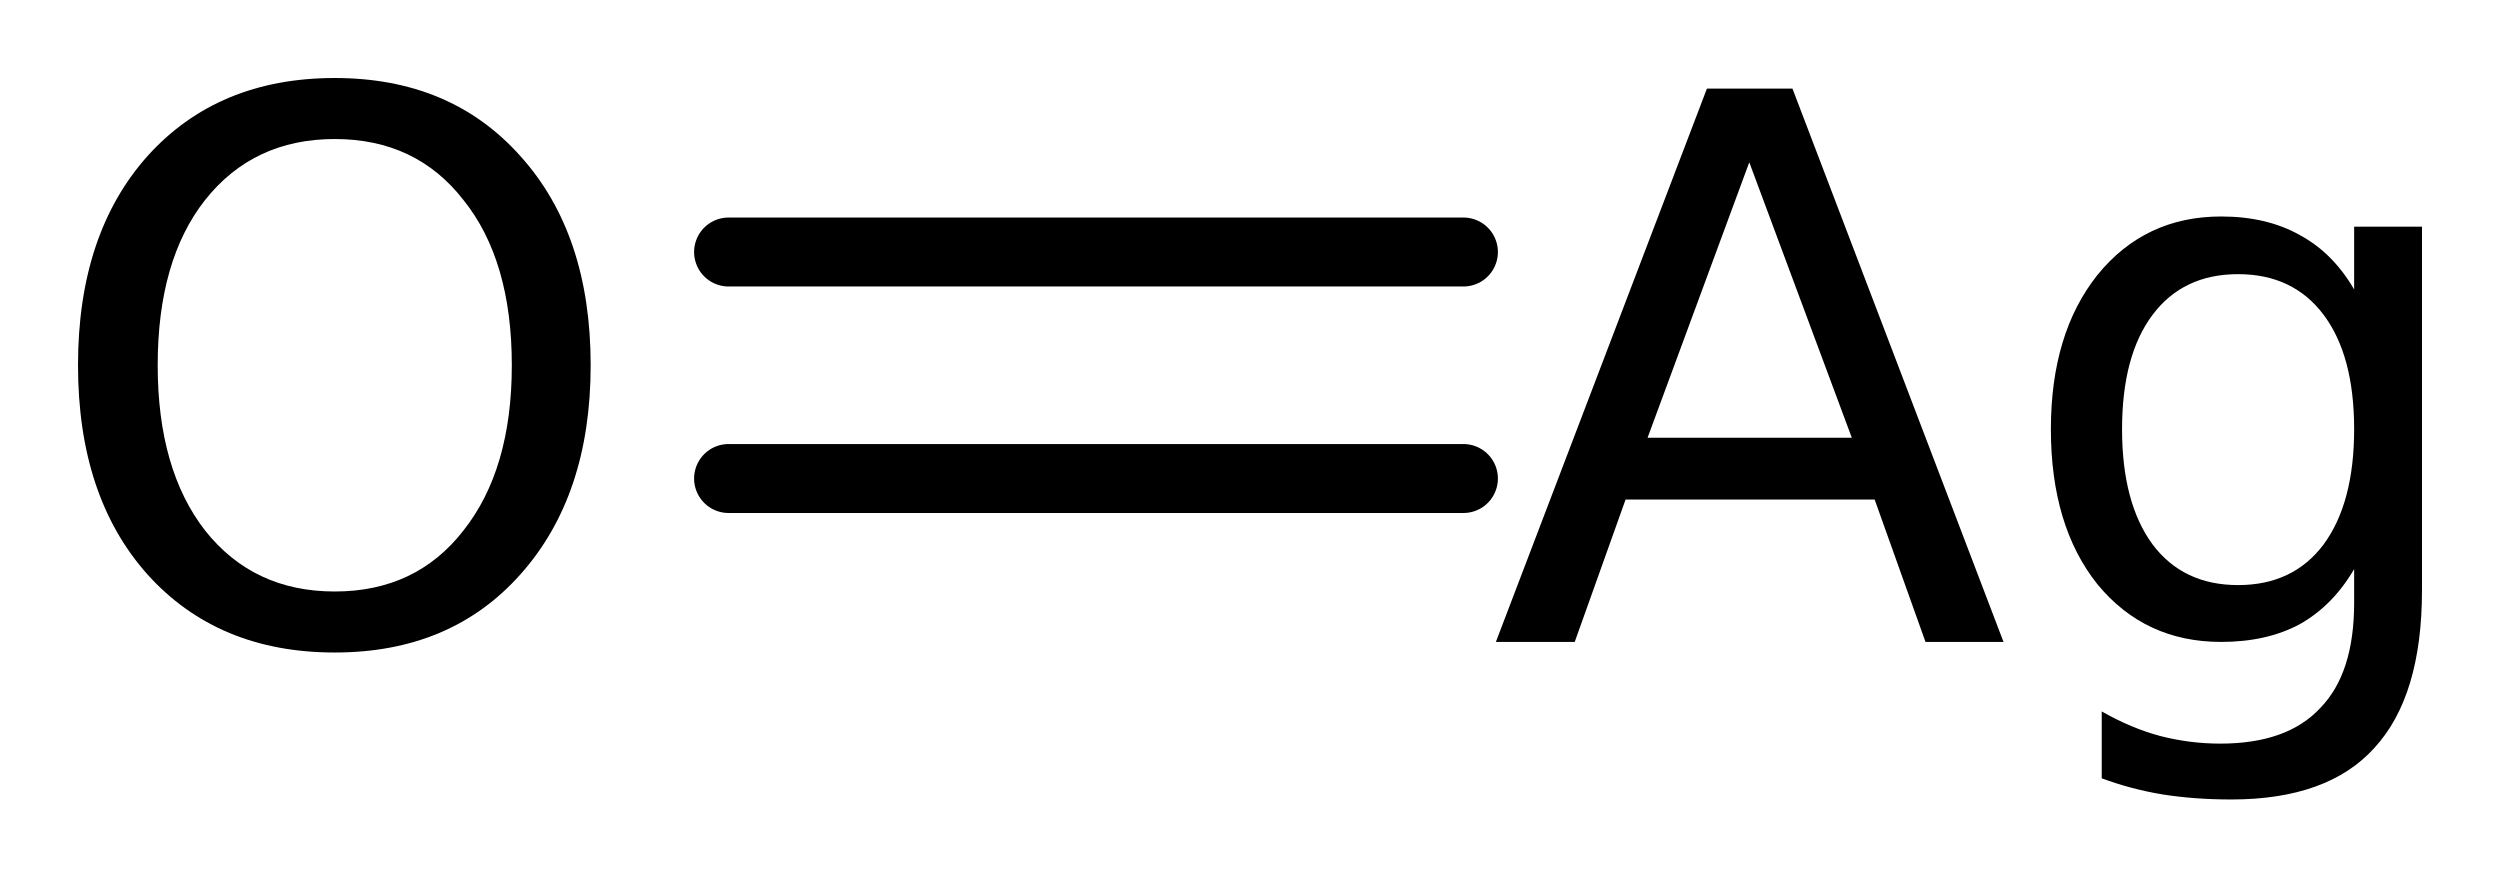
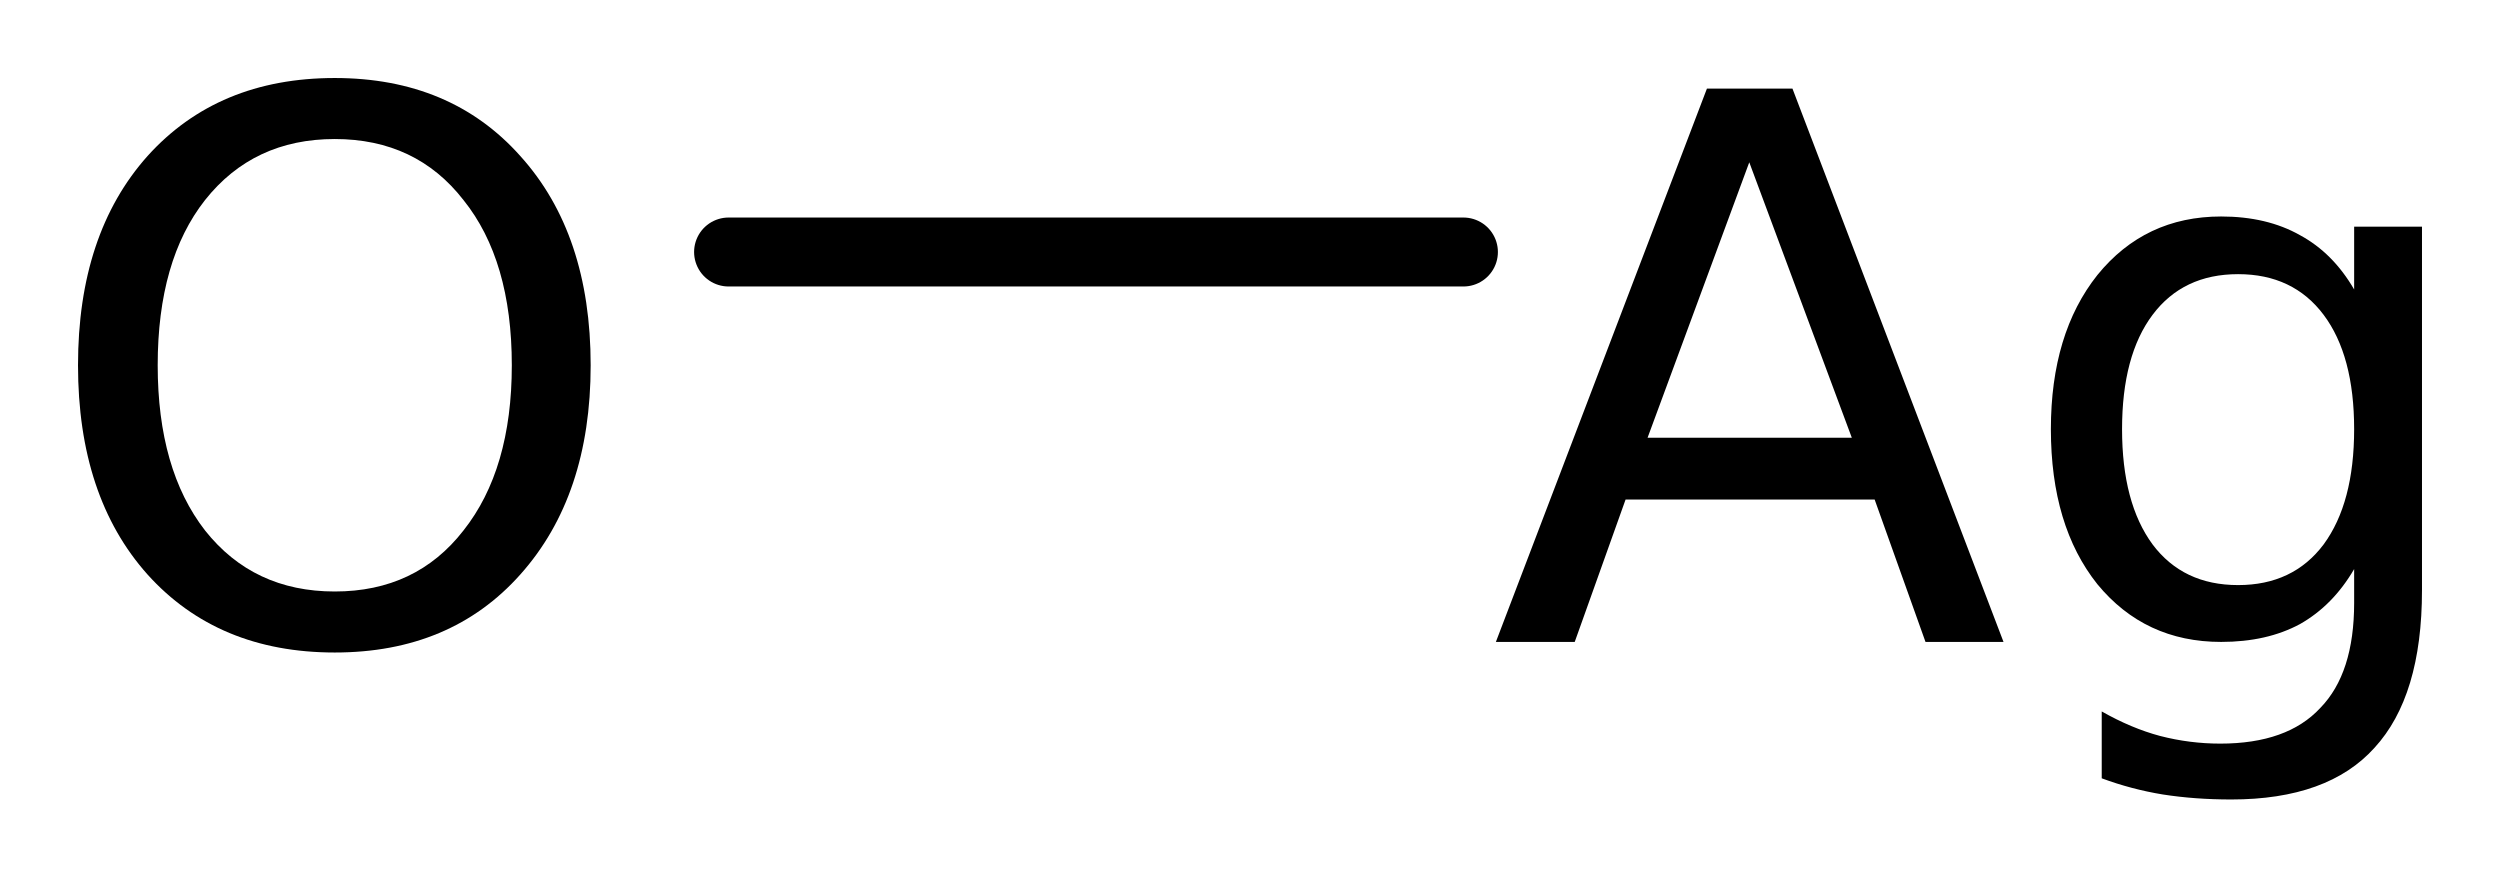
<svg xmlns="http://www.w3.org/2000/svg" version="1.2" width="17.946mm" height="6.299mm" viewBox="0 0 17.946 6.299">
  <desc>Generated by the Chemistry Development Kit (http://github.com/cdk)</desc>
  <g stroke-linecap="round" stroke-linejoin="round" stroke="#000000" stroke-width=".495" fill="#000000">
    <rect x=".0" y=".0" width="18.0" height="7.0" fill="#FFFFFF" stroke="none" />
    <g id="mol1" class="mol">
      <g id="mol1bnd1" class="bond">
        <line x1="5.23" y1="1.809" x2="10.505" y2="1.809" />
-         <line x1="5.23" y1="3.435" x2="10.505" y2="3.435" />
      </g>
      <path id="mol1atm1" class="atom" d="M2.403 .998q-.584 -.0 -.931 .438q-.34 .432 -.34 1.186q-.0 .748 .34 1.186q.347 .438 .931 .438q.584 -.0 .924 -.438q.347 -.438 .347 -1.186q.0 -.754 -.347 -1.186q-.34 -.438 -.924 -.438zM2.403 .56q.833 .0 1.332 .56q.505 .559 .505 1.502q-.0 .937 -.505 1.502q-.499 .56 -1.332 .56q-.839 -.0 -1.344 -.56q-.499 -.559 -.499 -1.502q-.0 -.943 .499 -1.502q.505 -.56 1.344 -.56z" stroke="none" />
      <path id="mol1atm2" class="atom" d="M12.557 1.165l-.73 1.977h1.466l-.736 -1.977zM12.253 .636h.614l1.515 3.972h-.56l-.365 -1.022h-1.788l-.365 1.022h-.566l1.515 -3.972zM16.899 3.081q.0 -.529 -.219 -.821q-.219 -.292 -.614 -.292q-.395 .0 -.614 .292q-.219 .292 -.219 .821q-.0 .529 .219 .827q.219 .292 .614 .292q.395 .0 .614 -.292q.219 -.298 .219 -.827zM17.386 4.237q-.0 .76 -.341 1.131q-.334 .371 -1.028 .371q-.261 .0 -.492 -.036q-.225 -.037 -.438 -.116v-.48q.213 .121 .419 .176q.213 .055 .432 .055q.481 -.0 .718 -.256q.243 -.249 .243 -.754v-.243q-.152 .261 -.389 .395q-.237 .128 -.566 .128q-.547 -.0 -.888 -.414q-.334 -.419 -.334 -1.113q-.0 -.687 .334 -1.107q.341 -.42 .888 -.42q.329 .0 .566 .134q.237 .128 .389 .39v-.451h.487v2.61z" stroke="none" />
    </g>
  </g>
</svg>